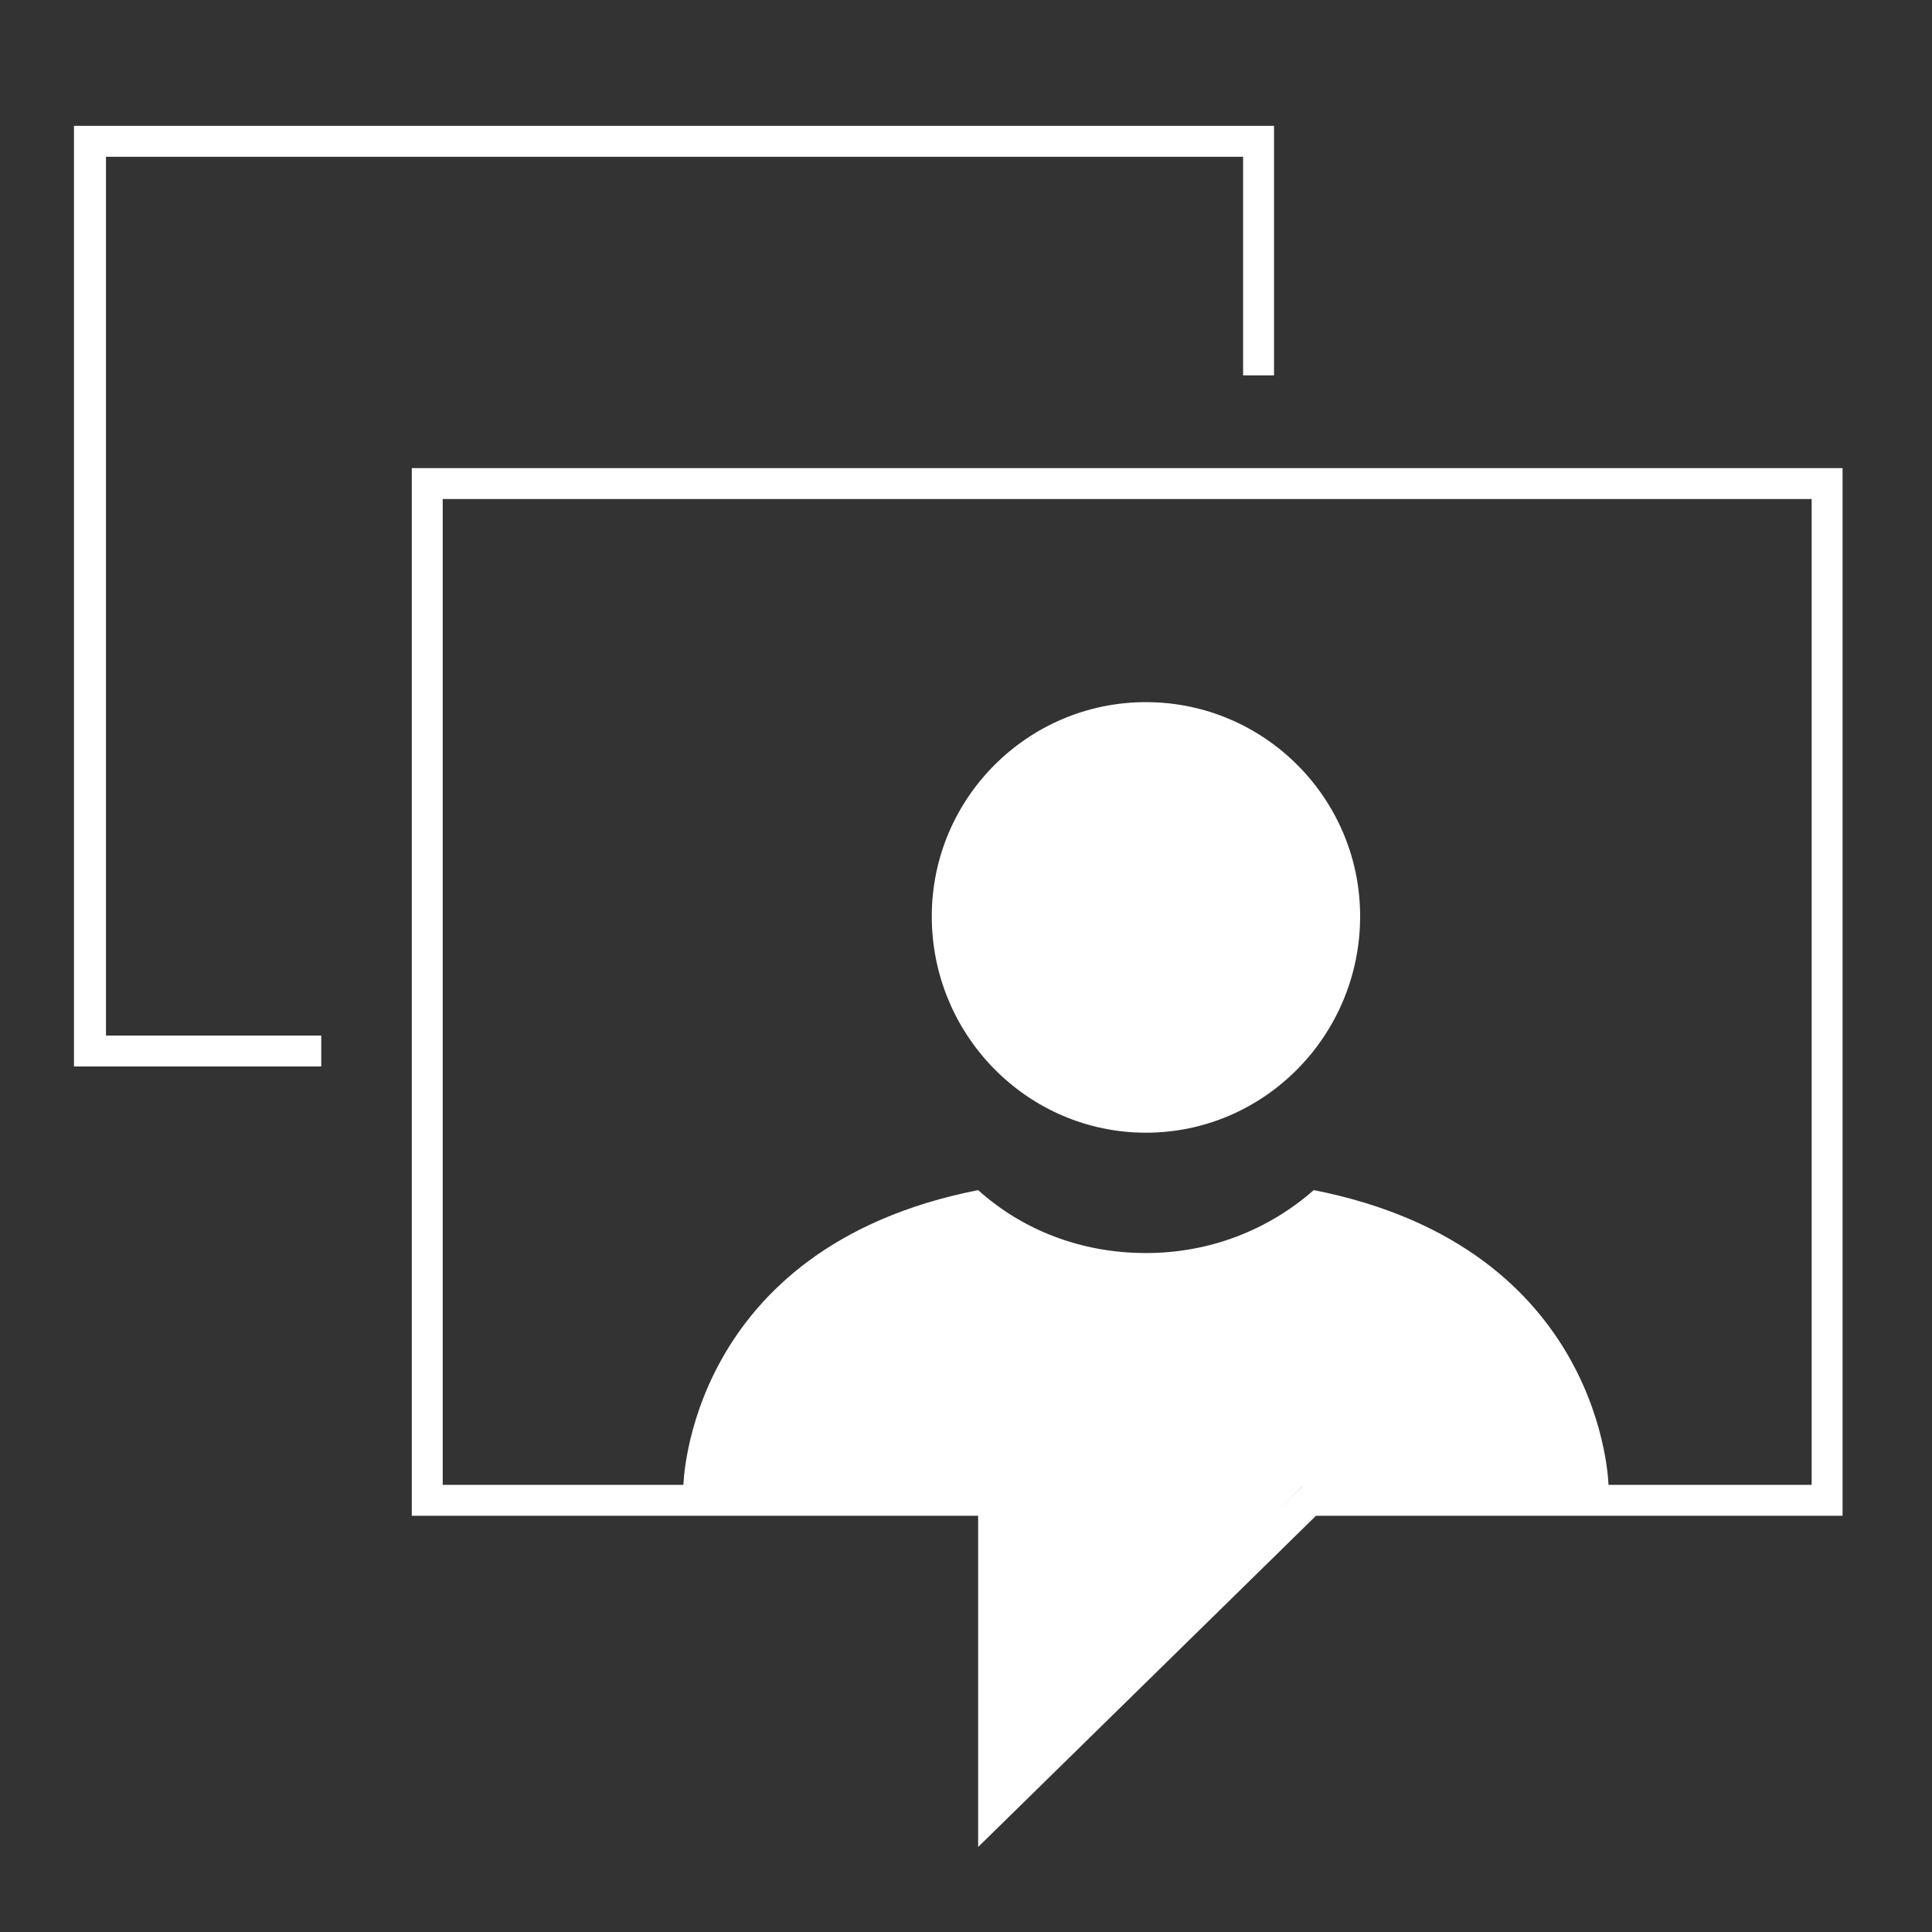
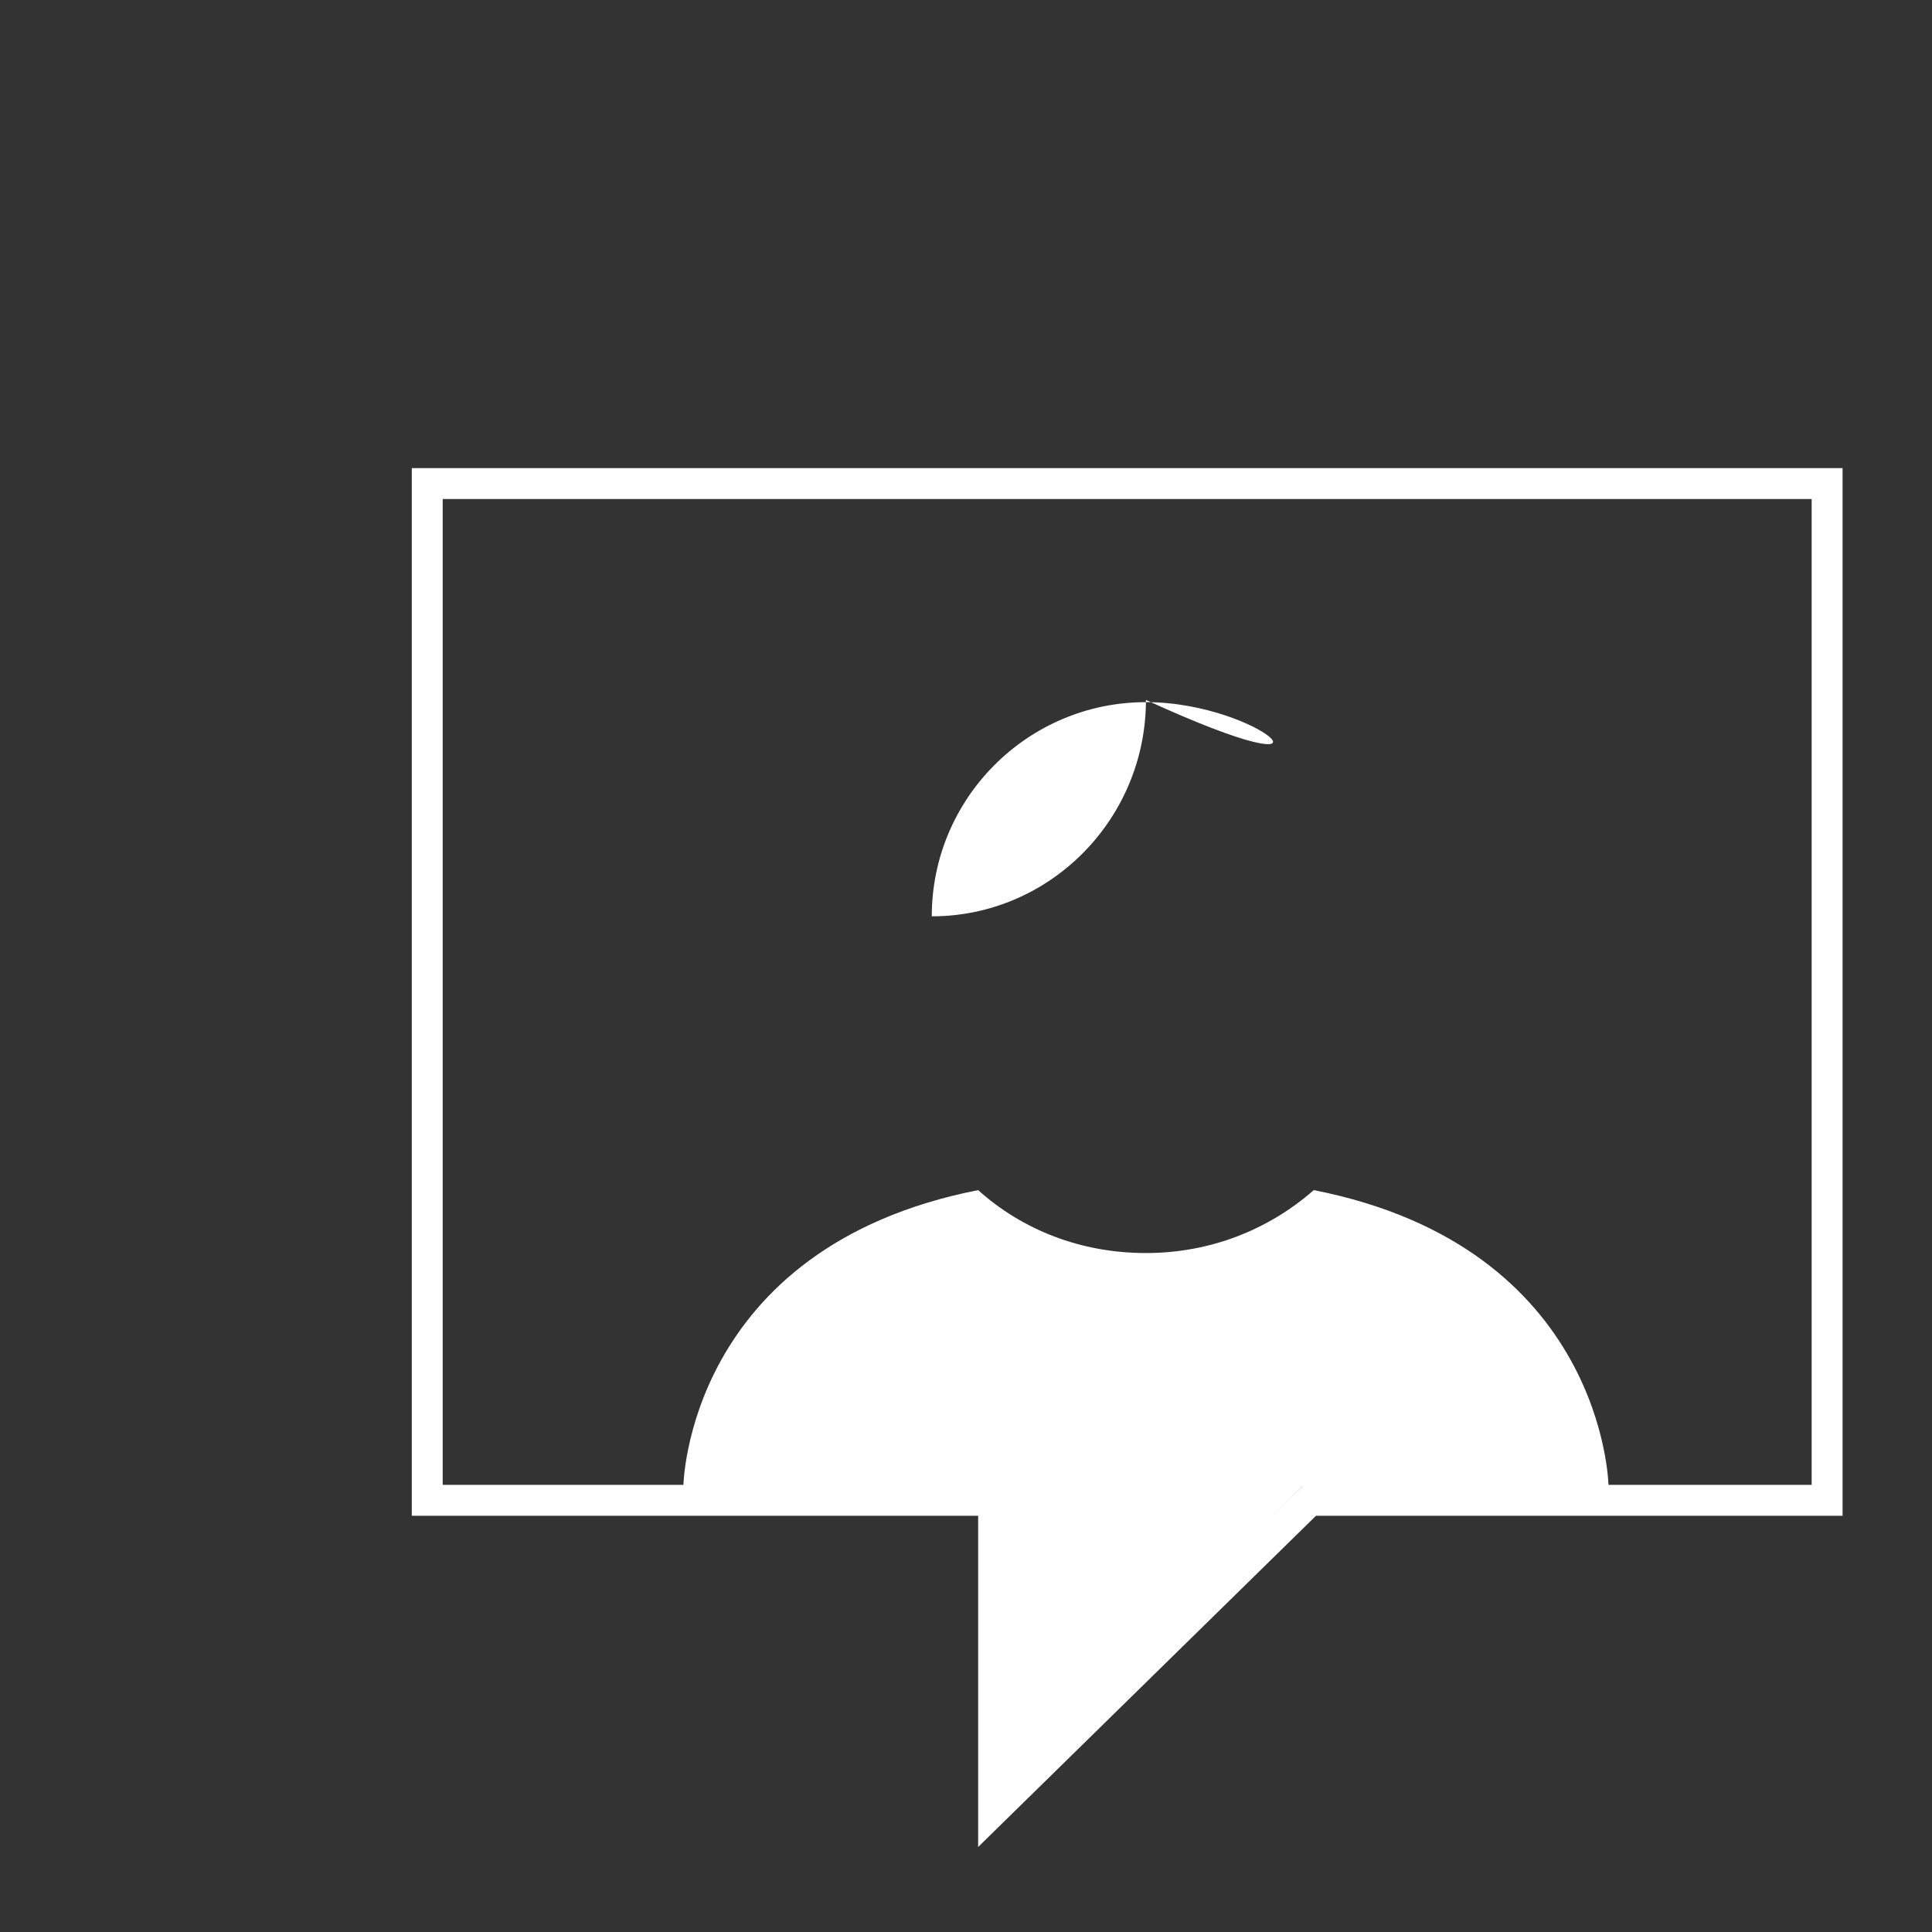
<svg xmlns="http://www.w3.org/2000/svg" version="1.1" id="Layer_1" x="0px" y="0px" width="175px" height="175px" viewBox="0 0 175 175" style="enable-background:new 0 0 175 175;" xml:space="preserve">
  <rect x="0" y="0" width="175" height="175" fill="#333333" stroke="none" />
  <style type="text/css">
	.st0{fill:#FFFFFF;}
</style>
  <g>
-     <path class="st0" d="M103.8,63.6c-10.7,0-19.4,8.7-19.4,19.4c0,10.8,8.7,19.6,19.4,19.6c10.7,0,19.4-8.8,19.4-19.6   C123.2,72.3,114.5,63.6,103.8,63.6z" />
+     <path class="st0" d="M103.8,63.6c-10.7,0-19.4,8.7-19.4,19.4c10.7,0,19.4-8.8,19.4-19.6   C123.2,72.3,114.5,63.6,103.8,63.6z" />
  </g>
  <g>
    <path class="st0" d="M145.7,134.6c0,0-0.3-21.6-26.7-26.8c-4.1,3.6-9.4,5.7-15.2,5.7c-5.9,0-11.2-2.1-15.2-5.7   c-26.4,5.2-26.7,26.8-26.7,26.8" />
  </g>
  <g>
    <path class="st0" d="M88.6,167.3v-30H37.3V42.4h129.6v94.9h-47.7L88.6,167.3z M40.1,134.5h51.3v26.1l26.7-26.1h46V45.2h-124V134.5z   " />
  </g>
  <g>
-     <polygon class="st0" points="29.1,96.6 6.7,96.6 6.7,11.4 115.4,11.4 115.4,34 112.6,34 112.6,14.2 9.6,14.2 9.6,93.8 29.1,93.8     " />
-   </g>
+     </g>
  <g>
    <polygon class="st0" points="89.7,131.9 89.7,162.9 121.1,131.5  " />
  </g>
</svg>